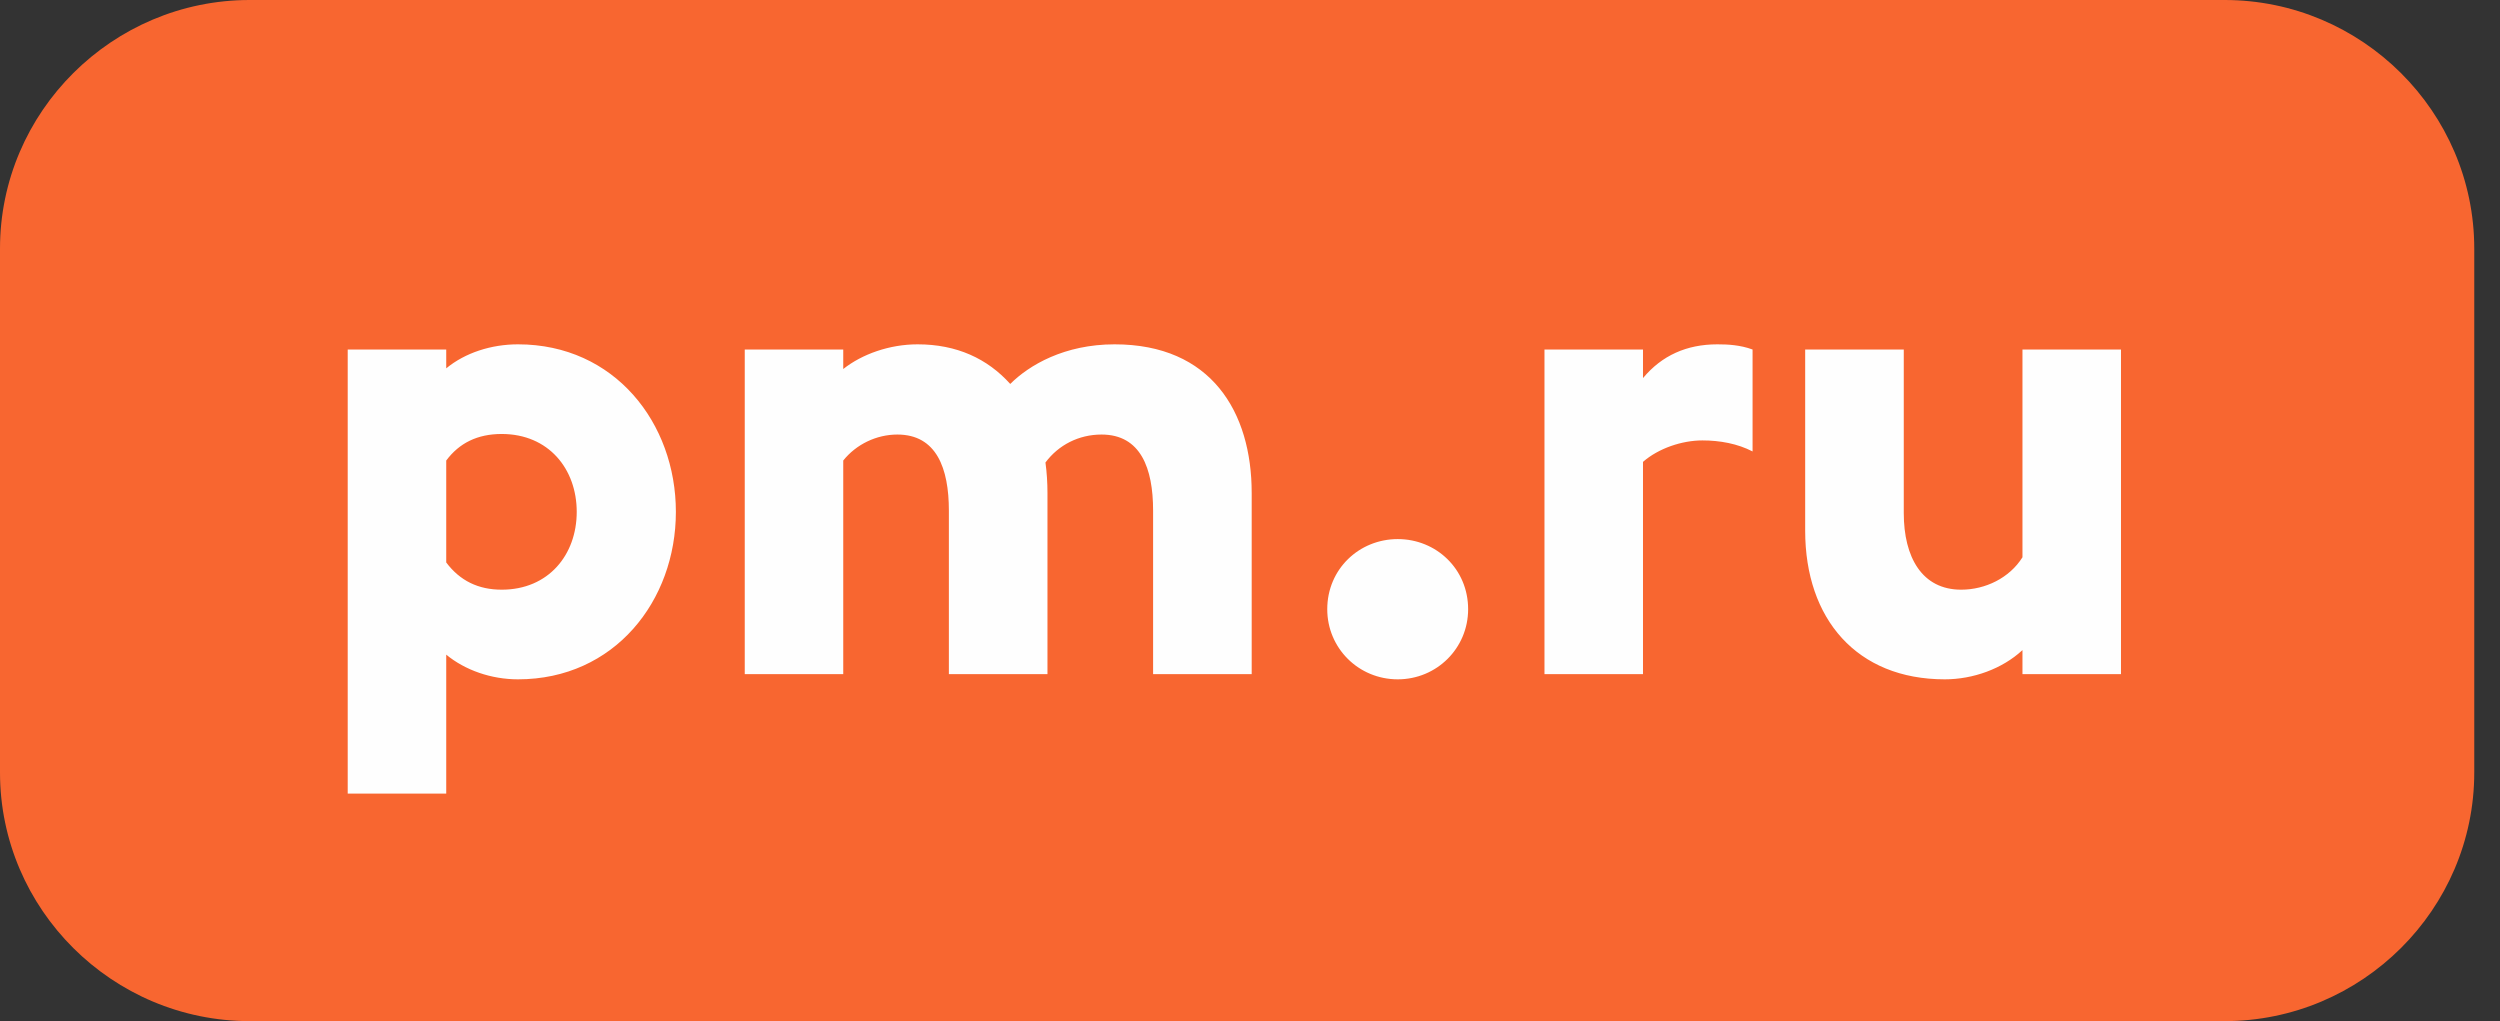
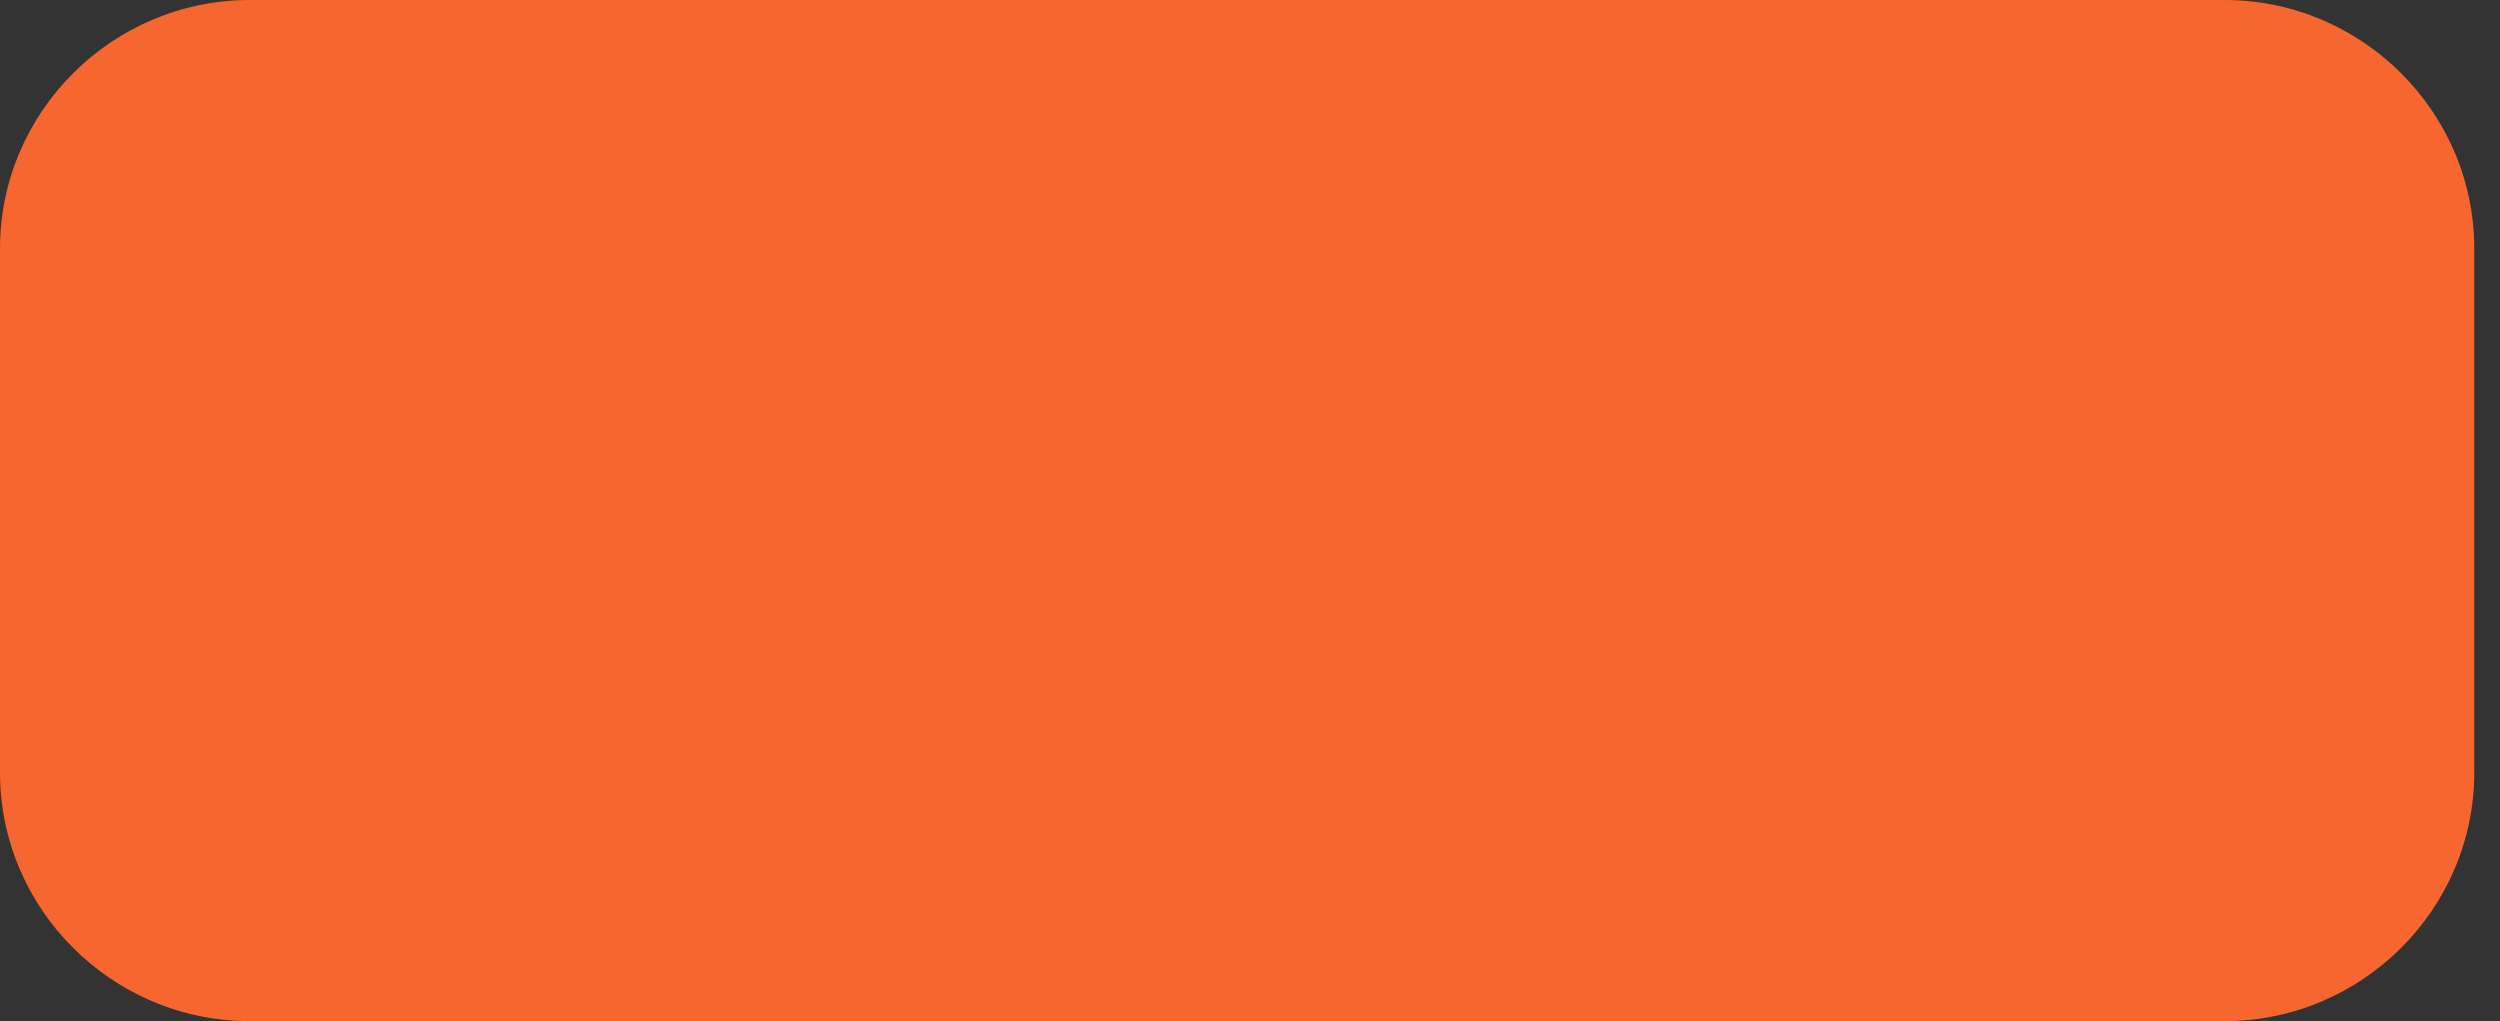
<svg xmlns="http://www.w3.org/2000/svg" width="71" height="29" viewBox="0 0 71 29" fill="none">
  <rect x="0" y="0" width="71" height="29" fill="#333333" stroke="none" />
  <g clip-path="url(#clip0_4624_44)">
    <path fill-rule="evenodd" clip-rule="evenodd" d="M7.093 0H63.176C67.078 0 70.269 3.177 70.269 7.06V21.94C70.269 25.823 67.078 29 63.176 29H7.093C3.191 29 0 25.823 0 21.94V7.06C0 3.177 3.191 0 7.093 0Z" fill="#F86630" />
-     <path d="M16.379 14.537C16.379 13.319 15.581 12.325 14.248 12.325C13.562 12.325 13.044 12.581 12.673 13.079V15.974C13.061 16.491 13.581 16.747 14.248 16.747C15.581 16.747 16.379 15.753 16.379 14.537ZM26.948 14.5C26.948 13.301 26.597 12.341 25.485 12.341C24.892 12.341 24.317 12.618 23.948 13.079V19.145H21.151V9.926H23.948V10.48C24.484 10.056 25.263 9.779 26.06 9.779C27.172 9.779 28.043 10.185 28.691 10.904C29.228 10.369 30.229 9.779 31.655 9.779C34.398 9.779 35.548 11.697 35.548 14V19.145H32.748V14.5C32.748 13.301 32.397 12.341 31.284 12.341C30.637 12.341 30.062 12.637 29.691 13.135C29.729 13.412 29.748 13.707 29.748 14V19.145H26.948V14.5ZM37.694 17.302C37.694 16.159 38.603 15.31 39.696 15.31C40.789 15.31 41.695 16.159 41.695 17.302C41.695 18.407 40.806 19.293 39.696 19.293C38.583 19.293 37.694 18.407 37.694 17.302ZM43.863 9.926H46.661V10.738C47.197 10.094 47.903 9.779 48.774 9.779C49.07 9.779 49.422 9.797 49.773 9.926V12.821C49.347 12.6 48.847 12.508 48.347 12.508C47.772 12.508 47.106 12.729 46.661 13.117V19.145H43.863V9.926ZM57.438 18.463C56.863 18.998 56.029 19.293 55.233 19.293C52.731 19.293 51.267 17.579 51.267 15.072V9.926H54.067V14.572C54.067 15.827 54.585 16.747 55.697 16.747C56.382 16.747 57.067 16.417 57.438 15.827V9.926H60.236V19.146H57.438V18.463ZM12.673 9.926V10.461C13.209 10.019 13.952 9.779 14.711 9.779C17.452 9.779 19.195 12.011 19.195 14.537C19.195 17.061 17.452 19.293 14.711 19.293C13.952 19.293 13.209 19.034 12.673 18.592V22.538H9.875V9.926H12.673Z" fill="#FEFEFE" />
  </g>
  <defs>
    <clipPath id="clip0_4624_44">
      <rect width="70.269" height="29" fill="white" />
    </clipPath>
  </defs>
</svg>